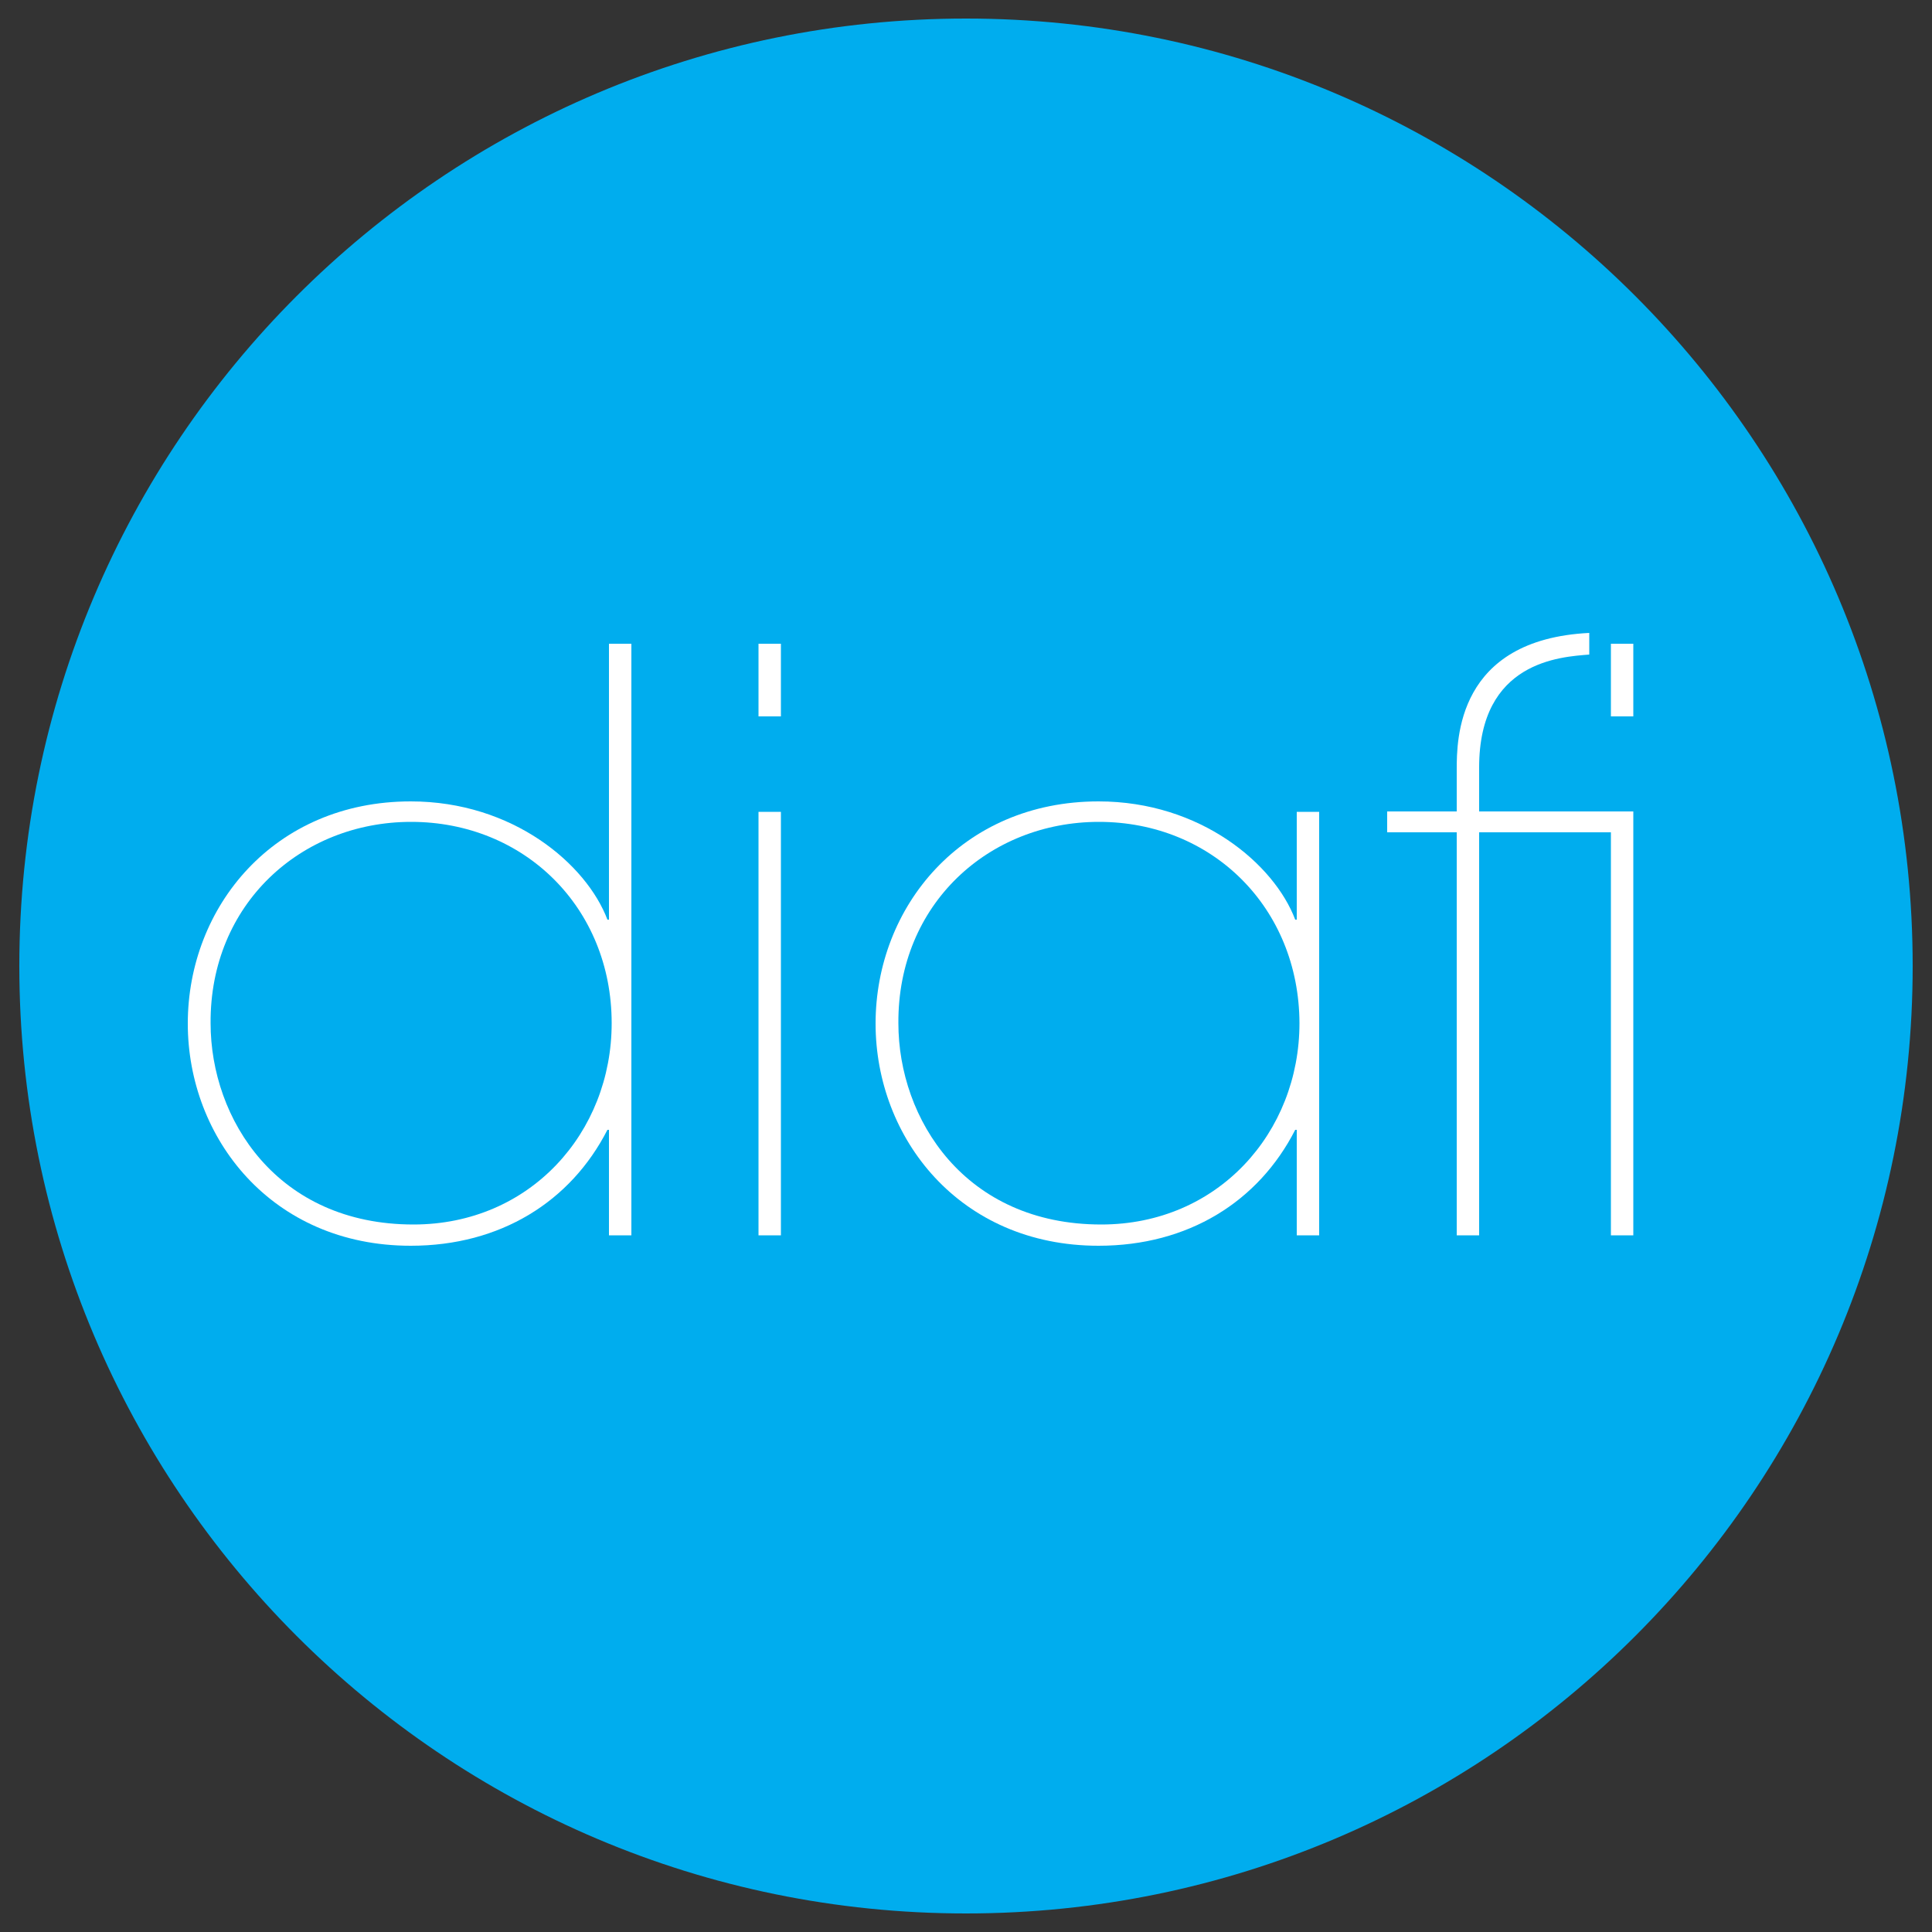
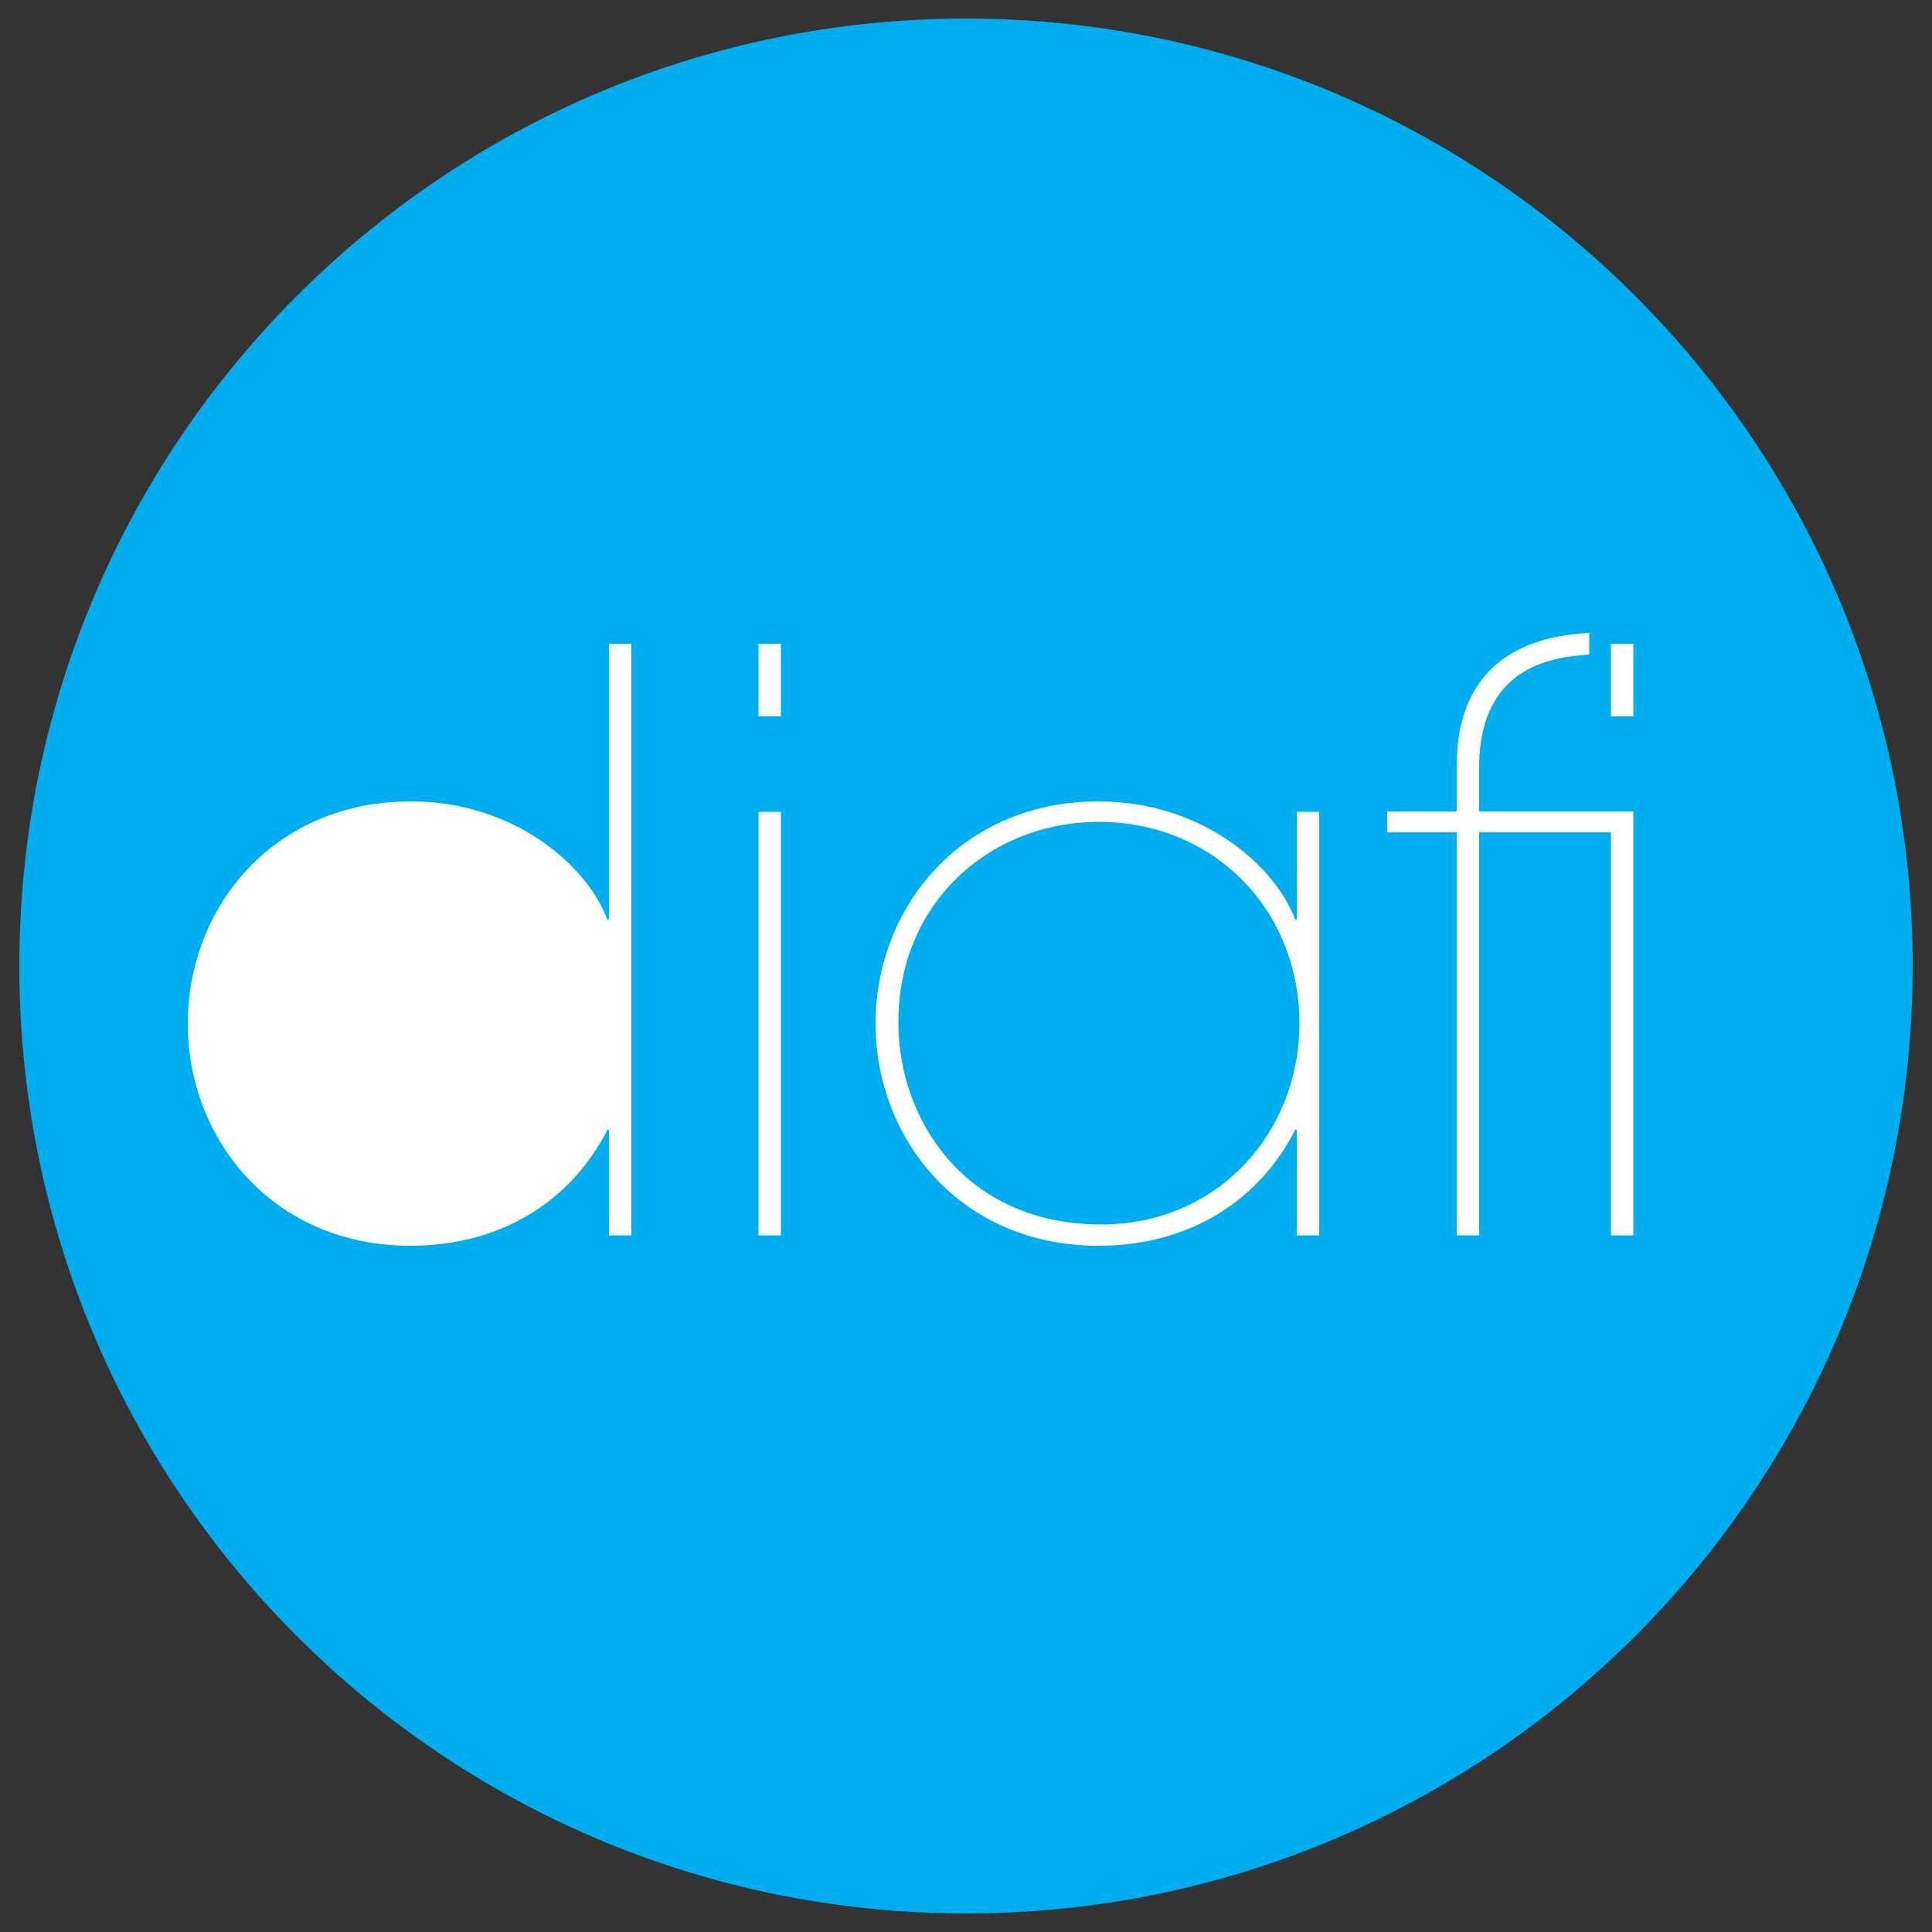
<svg xmlns="http://www.w3.org/2000/svg" version="1.1" id="Layer_1" x="0px" y="0px" viewBox="0 0 500 500" style="enable-background:new 0 0 500 500;" xml:space="preserve">
  <rect x="0" y="0" width="500" height="500" fill="#333333" stroke="none" />
  <style type="text/css">
	.st0{fill:#FFFFFF;}
	.st1{fill:#00ADEE;}
</style>
  <g>
    <rect x="44.8" y="160.3" class="st0" width="387.5" height="172.3" />
-     <path class="st1" d="M106.4,212.7c-28.5,0-52.1,21.3-51.9,52.1c0,24.8,17.2,52.1,52.5,52.1c30.2,0,51.3-23.8,51.3-52.1   C158.3,234.9,135.7,212.7,106.4,212.7" />
    <path class="st1" d="M284.4,212.7c-28.5,0-52.1,21.3-51.9,52.1c0,24.8,17.2,52.1,52.5,52.1c30.2,0,51.3-23.8,51.3-52.1   C336.2,234.9,313.7,212.7,284.4,212.7" />
    <path class="st1" d="M250,4.8C114.7,4.8,5,114.6,5,250c0,135.4,109.7,245.2,245,245.2c135.3,0,245-109.8,245-245.2   C495,114.6,385.3,4.8,250,4.8 M163.4,319.7h-5.8v-27.3h-0.4c-9.5,18.6-27.7,30-50.9,30c-36,0-57.7-27.9-57.7-57.5   c0-30.2,22.3-57.5,57.7-57.5c26.5,0,45.5,16.3,50.9,30.6h0.4v-71.4h5.8V319.7z M202.1,319.7h-5.8V210.1h5.8V319.7z M202.1,185.4   h-5.8v-18.8h5.8V185.4z M341.4,319.7h-5.8v-27.3h-0.4c-9.5,18.6-27.7,30-50.9,30c-36,0-57.7-27.9-57.7-57.5   c0-30.2,22.3-57.5,57.7-57.5c26.5,0,45.5,16.3,50.9,30.6h0.4v-27.9h5.8V319.7z M422.7,319.7h-5.8V215.4h-34.1v104.3H377V215.4h-18   v-5.4h18v-10.8c0-7.7,0-33.7,34.3-35.4v5.6c-7.4,0.6-28.5,1.7-28.5,29.2v11.4h39.9V319.7z M422.7,185.4h-5.8v-18.8h5.8V185.4z" />
  </g>
</svg>